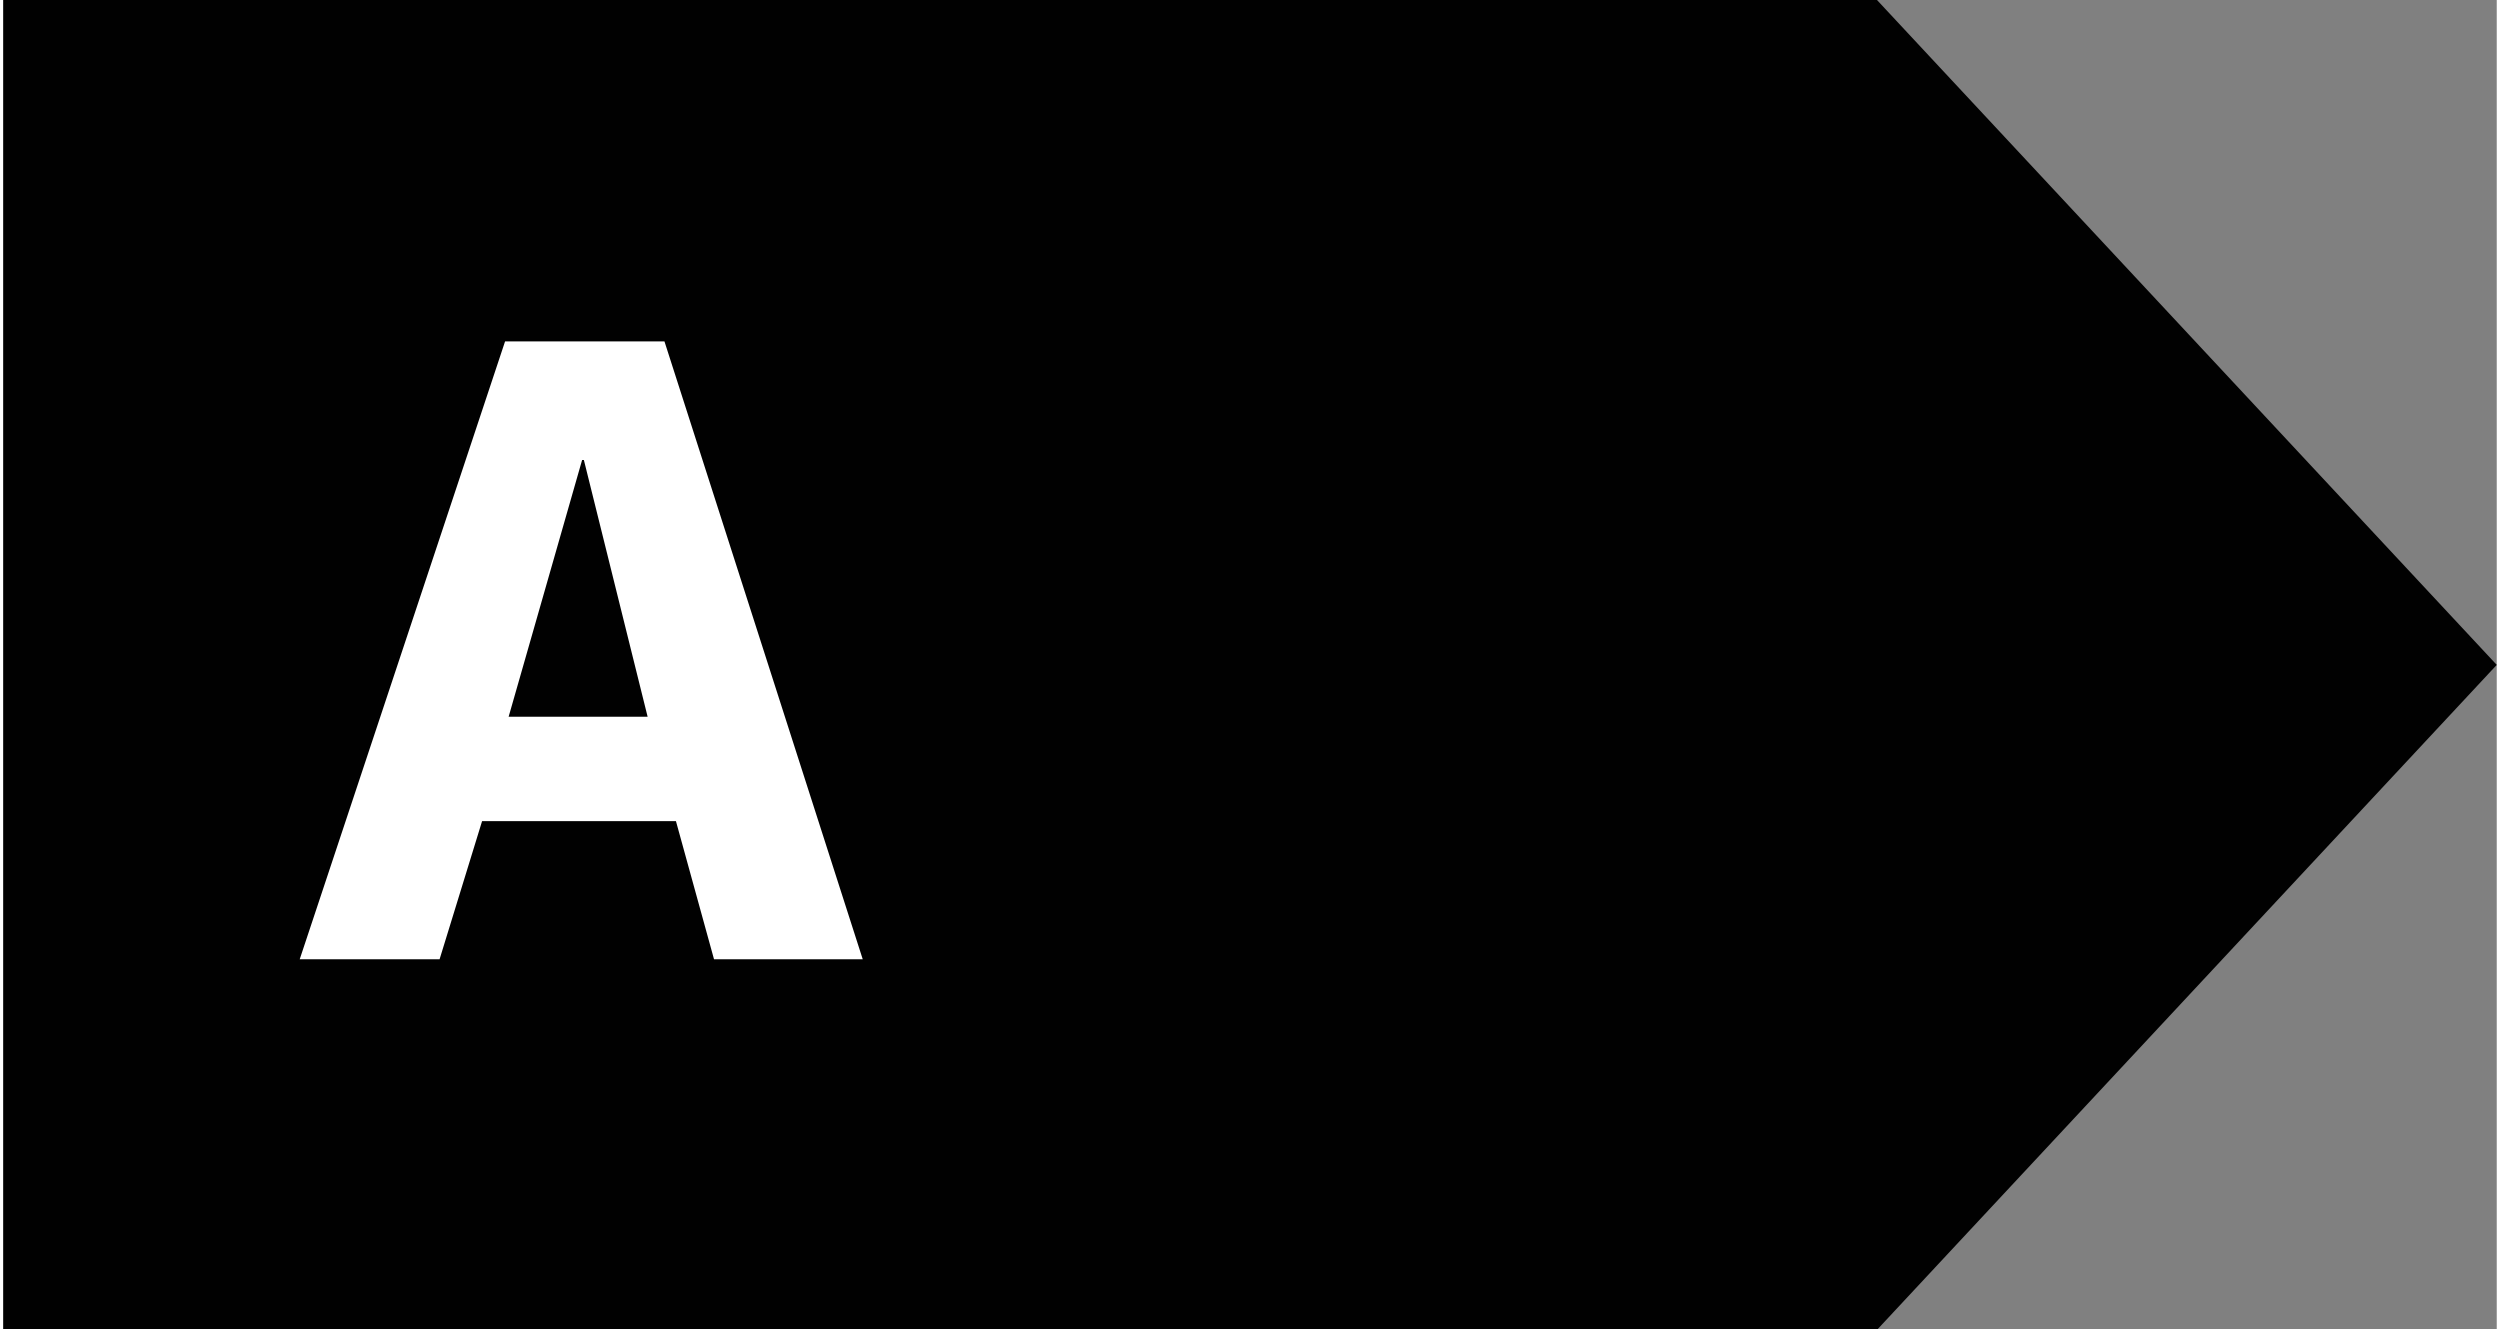
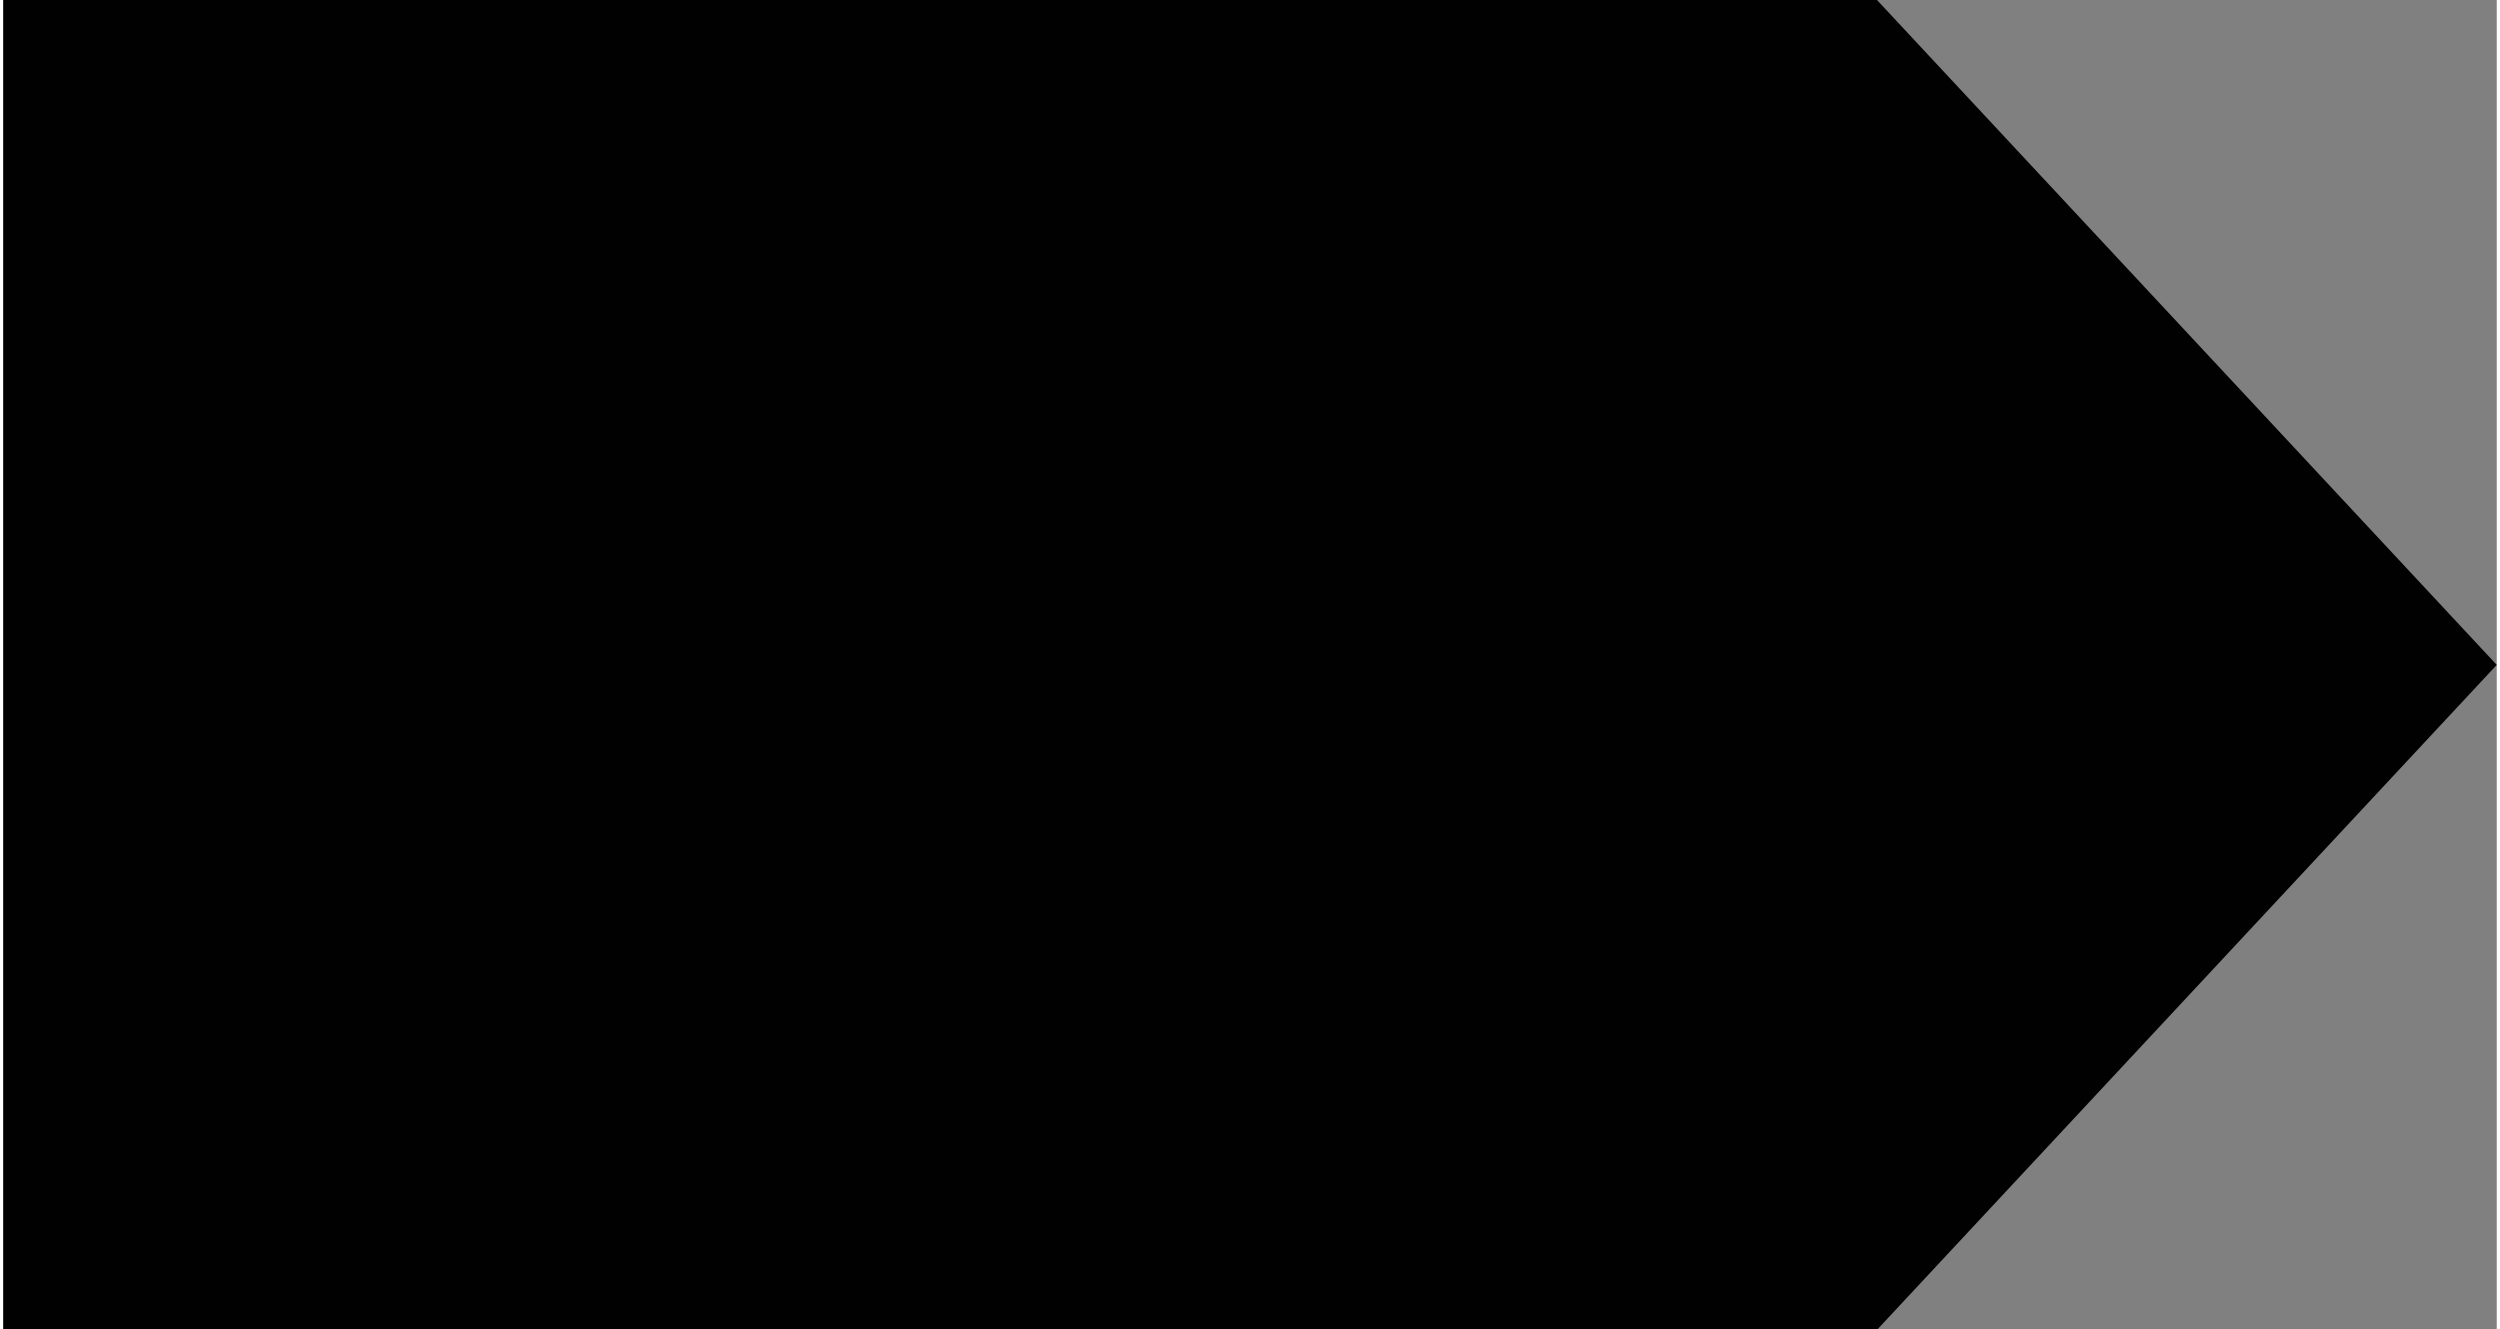
<svg xmlns="http://www.w3.org/2000/svg" version="1.1" id="cm_right_arrows" x="0px" y="0px" width="79px" height="42px" preserveAspectRatio="xMidYMid meet" viewBox="0 0 104.912 55.922" enable-background="new 0 0 104.912 55.922" xml:space="preserve">
  <rect x="0" y="0" width="104.912" height="55.922" fill="#808080" stroke="none" />
  <g id="Background_static">
    <polygon fill="#010101" points="78.836,0 104.912,27.975 78.836,55.953 0,55.953 0,0  " />
  </g>
  <g id="A">
    <g>
-       <path fill="#FFFFFF" d="M28.303,34.55h-8.157l-1.788,5.811h-5.885l8.641-25.998h6.705l8.343,25.998h-6.257L28.303,34.55z     M24.429,19.354h-0.074l-3.092,10.802h5.848L24.429,19.354z" />
-     </g>
+       </g>
  </g>
</svg>